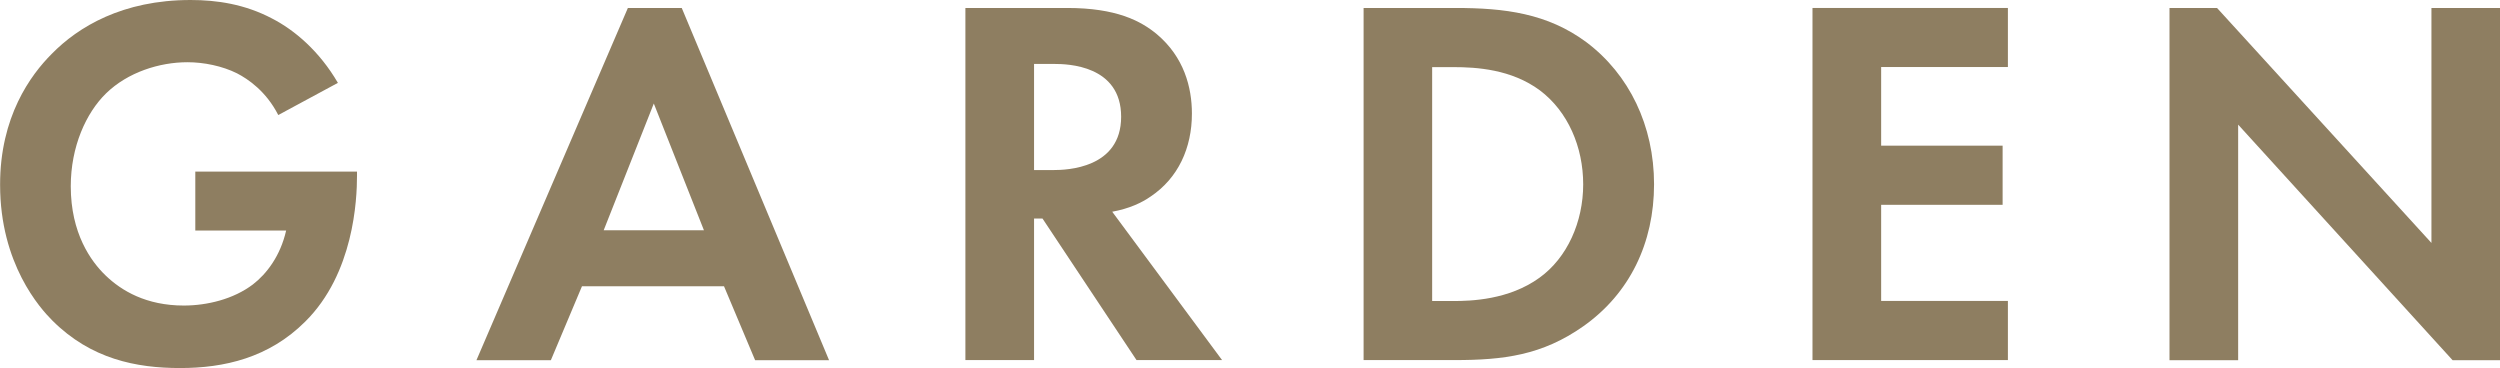
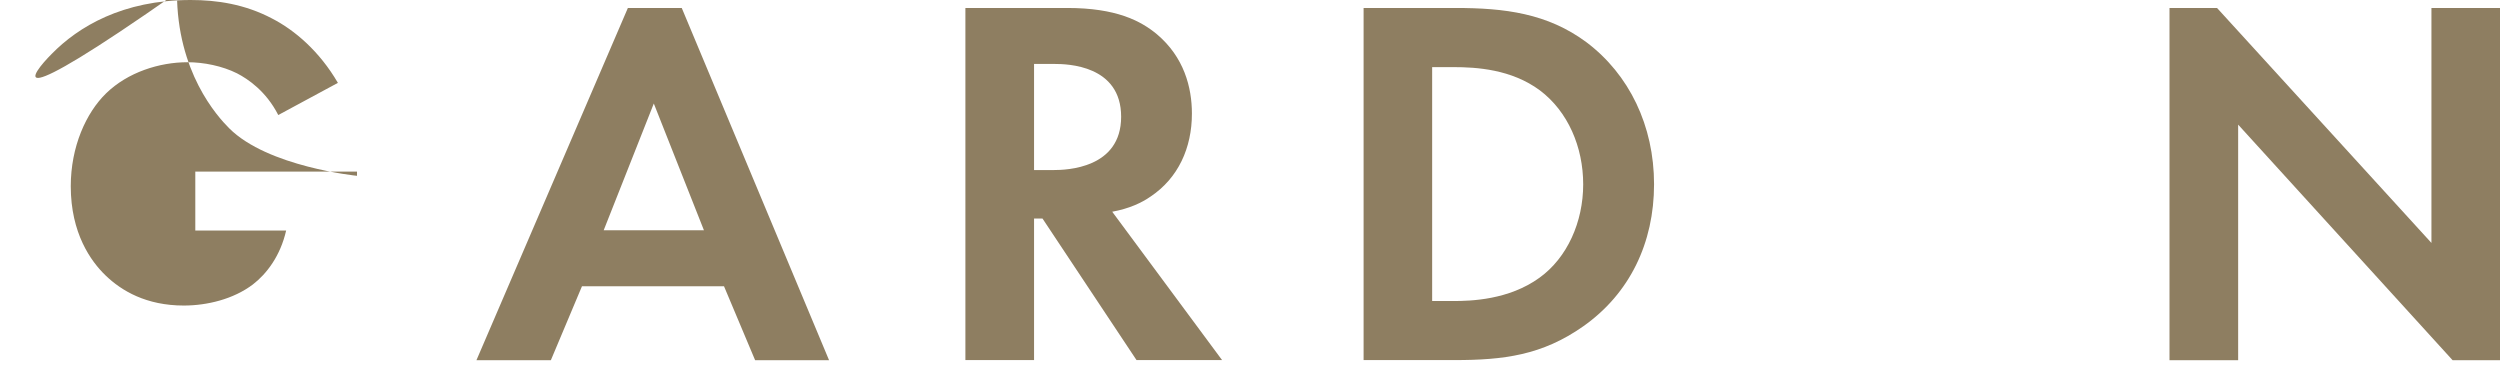
<svg xmlns="http://www.w3.org/2000/svg" id="_レイヤー_2" data-name="レイヤー 2" viewBox="0 0 260.36 38.33">
  <defs>
    <style>
      .cls-1 {
        fill: #8e7e61;
      }
    </style>
  </defs>
  <g id="_レイヤー_1-2" data-name="レイヤー 1">
    <g>
-       <path class="cls-1" d="M20.35,17.87h16.83v.44c0,2.47-.33,10.17-5.39,15.18-3.79,3.79-8.47,4.84-13.03,4.84s-9.29-.93-13.31-4.95c-1.26-1.26-5.44-5.88-5.44-14.13C0,12.15,3.19,7.81,5.39,5.61,8.14,2.8,12.76,0,19.85,0c2.75,0,5.66.44,8.47,1.92,2.36,1.21,4.95,3.41,6.87,6.71l-6.21,3.35c-1.26-2.47-3.13-3.74-4.29-4.34-1.54-.77-3.46-1.16-5.17-1.16-2.91,0-6.21,1.04-8.47,3.24-2.09,2.04-3.68,5.55-3.68,9.68,0,4.89,2.09,7.81,3.63,9.29,1.65,1.59,4.23,3.13,8.14,3.13,2.42,0,5.17-.66,7.2-2.2,1.43-1.1,2.86-2.97,3.46-5.61h-9.46v-6.16Z" />
+       <path class="cls-1" d="M20.35,17.87h16.83v.44s-9.29-.93-13.31-4.95c-1.26-1.26-5.44-5.88-5.44-14.13C0,12.15,3.19,7.81,5.39,5.61,8.14,2.8,12.76,0,19.85,0c2.75,0,5.66.44,8.47,1.92,2.36,1.21,4.95,3.41,6.87,6.71l-6.21,3.35c-1.26-2.47-3.13-3.74-4.29-4.34-1.54-.77-3.46-1.16-5.17-1.16-2.91,0-6.21,1.04-8.47,3.24-2.09,2.04-3.68,5.55-3.68,9.68,0,4.89,2.09,7.81,3.63,9.29,1.65,1.59,4.23,3.13,8.14,3.13,2.42,0,5.17-.66,7.2-2.2,1.43-1.1,2.86-2.97,3.46-5.61h-9.46v-6.16Z" />
      <path class="cls-1" d="M75.4,29.81h-14.79l-3.24,7.7h-7.75L65.39.83h5.61l15.34,36.68h-7.7l-3.24-7.7ZM73.31,23.98l-5.22-13.2-5.22,13.2h10.45Z" />
      <path class="cls-1" d="M111.15.83c5.06,0,7.64,1.32,9.35,2.75,2.8,2.37,3.63,5.5,3.63,8.25,0,3.58-1.43,6.71-4.29,8.63-.94.66-2.25,1.27-4.01,1.59l11.44,15.45h-8.91l-9.79-14.74h-.88v14.74h-7.15V.83h10.61ZM107.69,17.71h2.03c1.37,0,7.04-.17,7.04-5.55s-5.61-5.5-6.93-5.5h-2.14v11.05Z" />
      <path class="cls-1" d="M151.58.83c5.11,0,9.57.55,13.64,3.57,4.45,3.35,7.04,8.69,7.04,14.79s-2.53,11.38-7.37,14.79c-4.29,3.02-8.3,3.52-13.42,3.52h-9.46V.83h9.57ZM149.16,31.35h2.2c1.81,0,5.77-.11,8.96-2.42,2.91-2.09,4.56-5.83,4.56-9.73s-1.59-7.59-4.51-9.79c-2.97-2.2-6.6-2.42-9.02-2.42h-2.2v24.36Z" />
-       <path class="cls-1" d="M209.11,6.98h-13.2v8.19h12.65v6.16h-12.65v10.01h13.2v6.16h-20.35V.83h20.35v6.16Z" />
      <path class="cls-1" d="M225.94,37.5V.83h4.95l22.33,24.47V.83h7.15v36.68h-4.95l-22.33-24.53v24.53h-7.15Z" />
    </g>
  </g>
</svg>